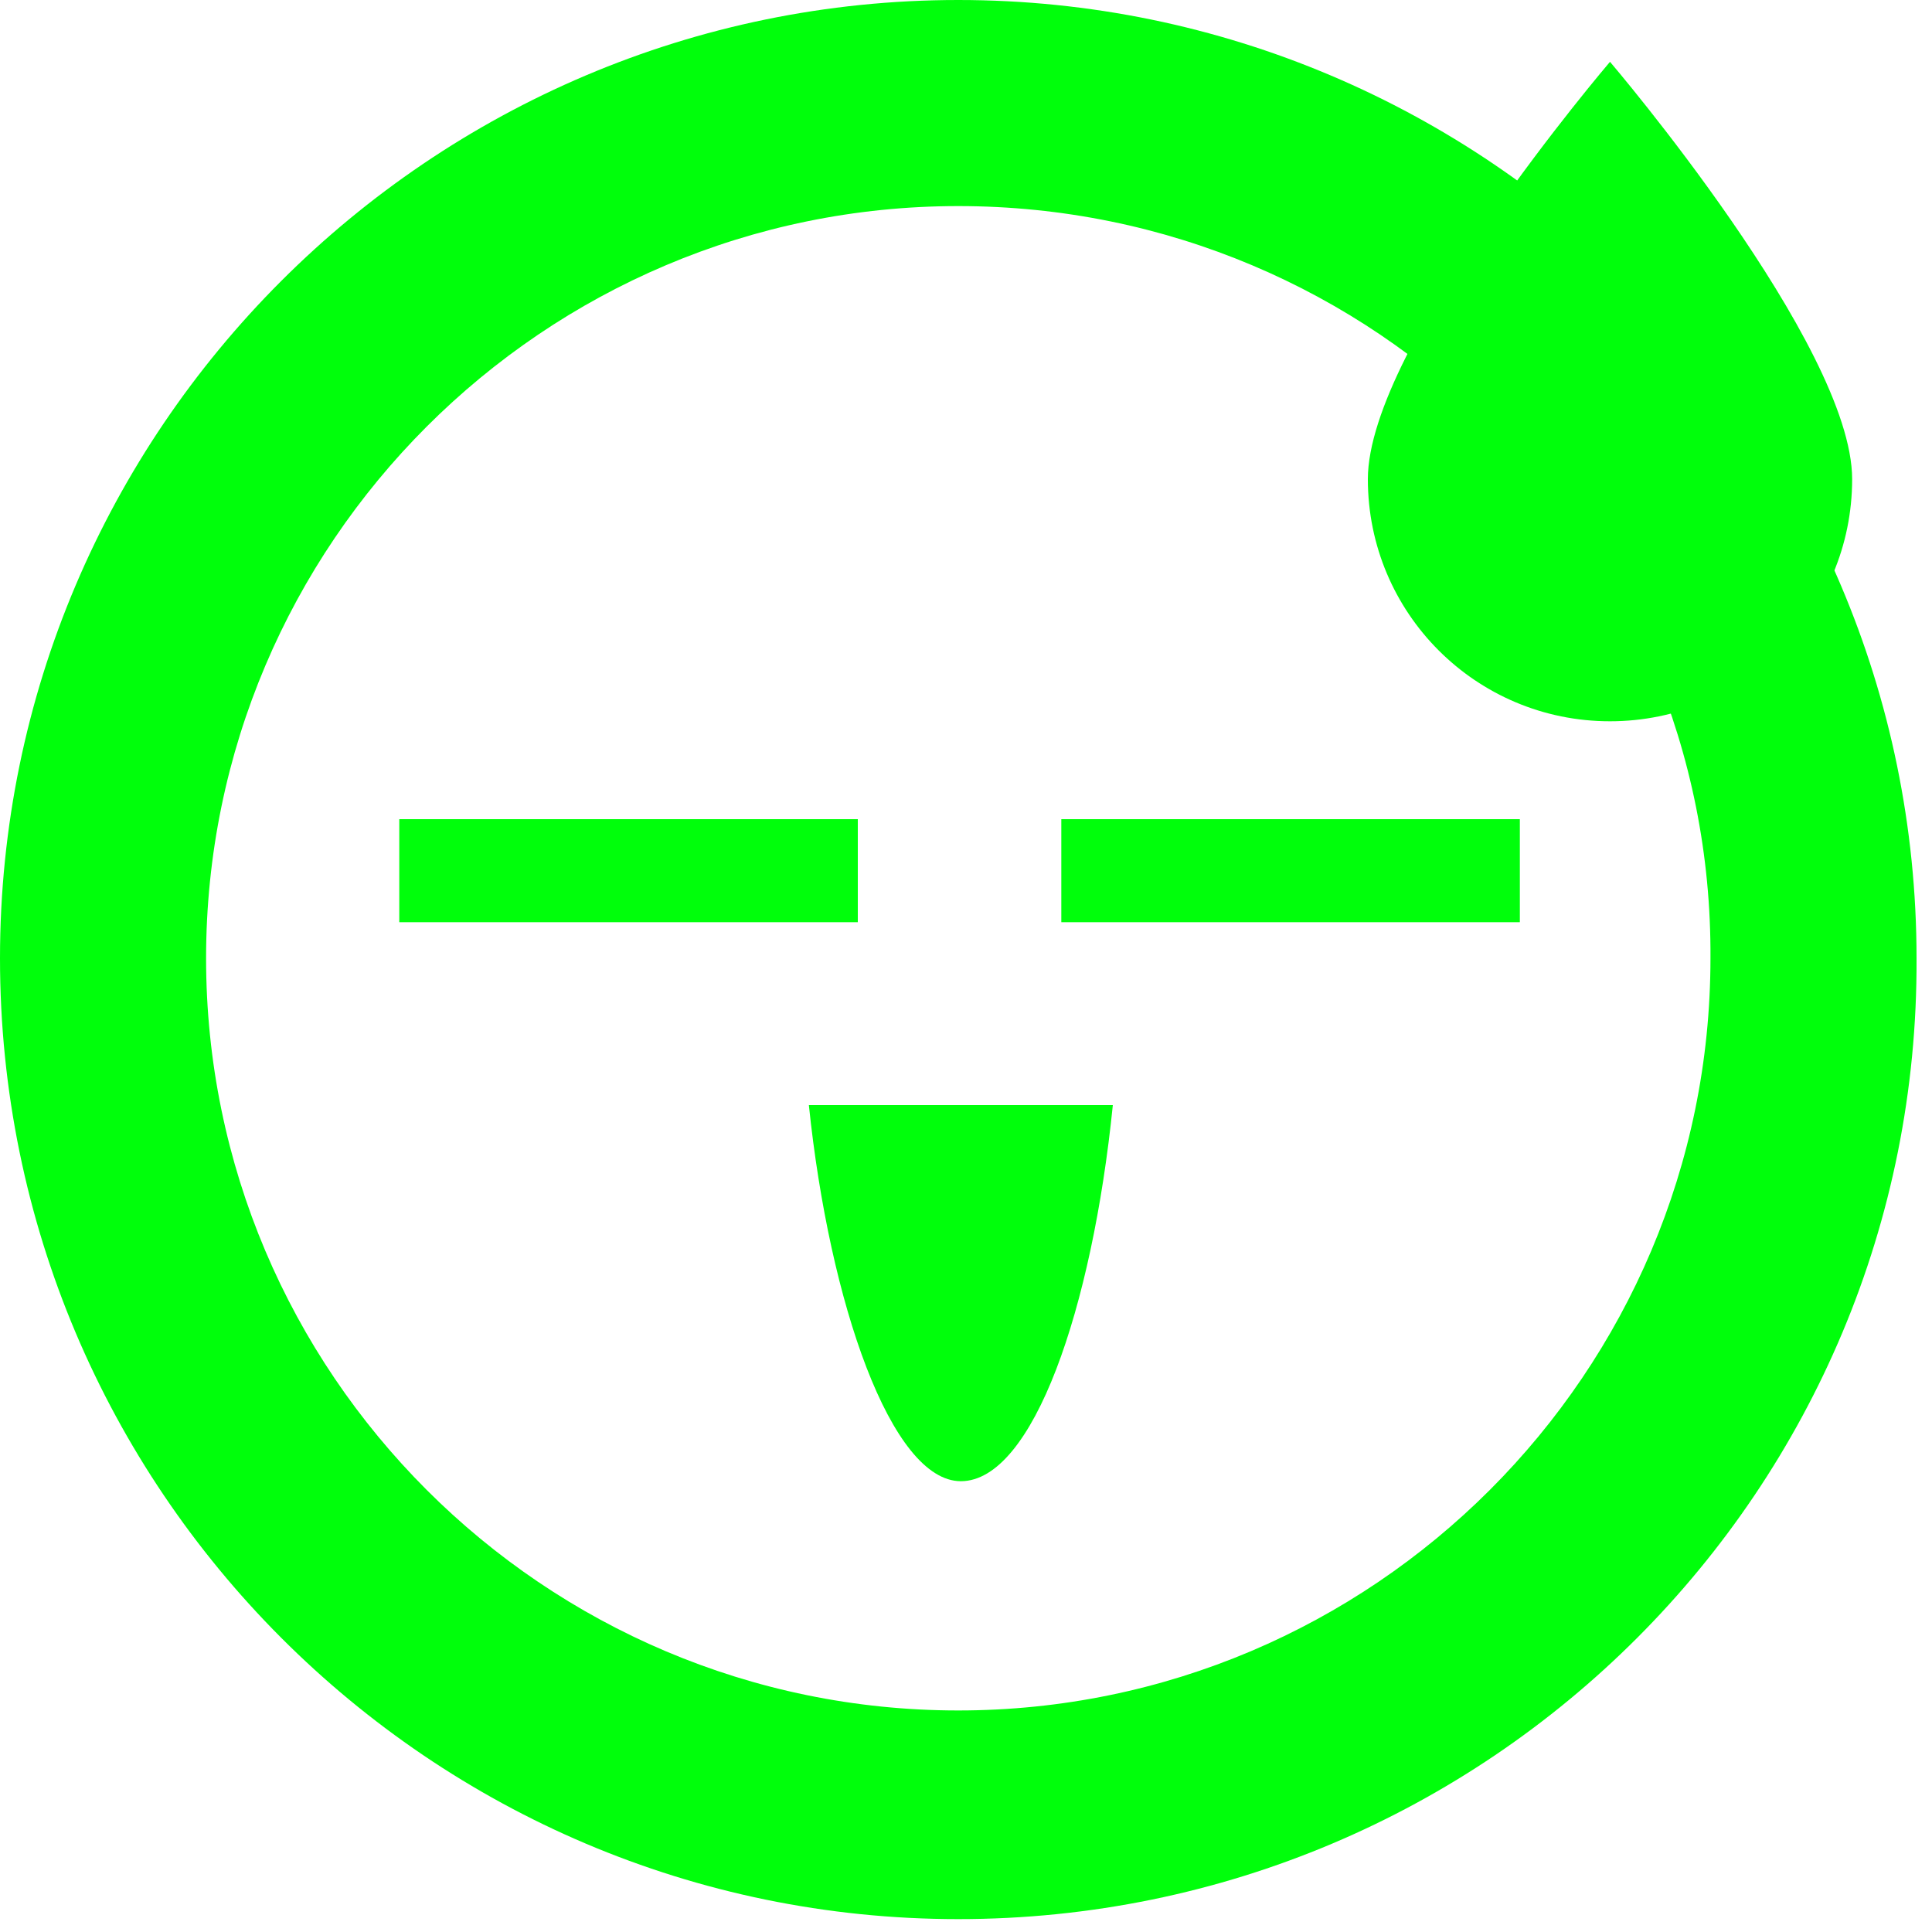
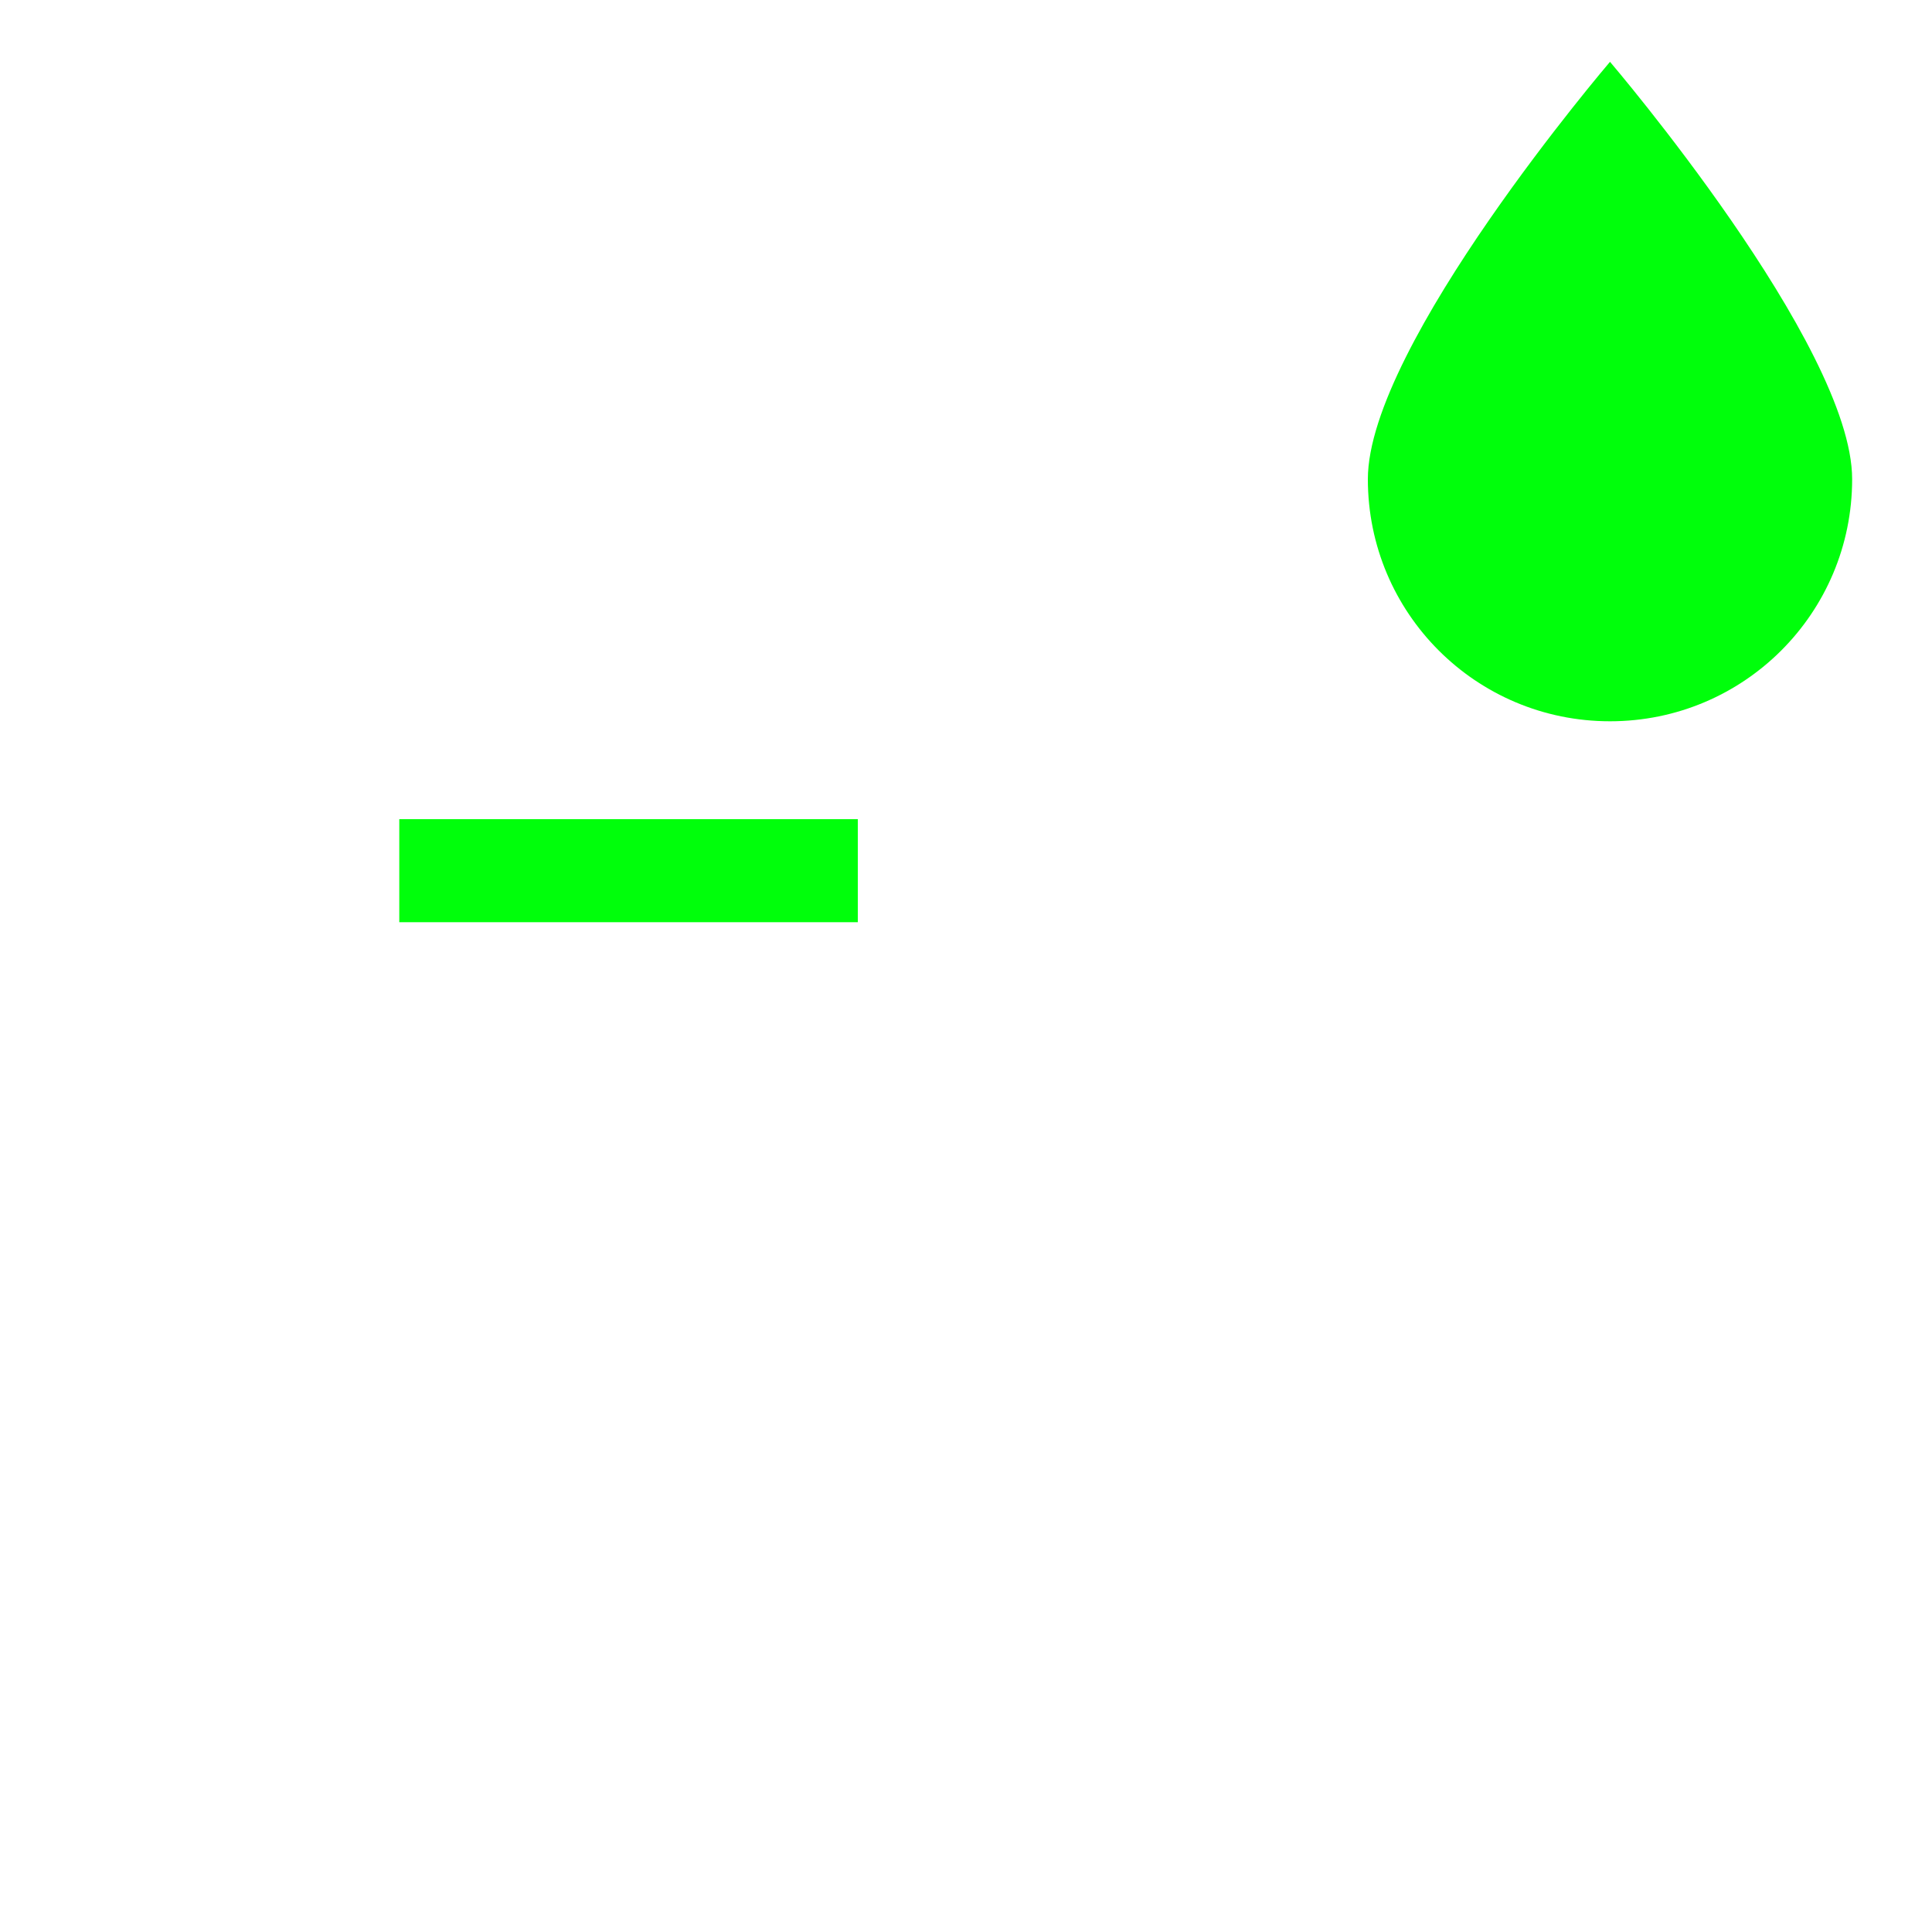
<svg xmlns="http://www.w3.org/2000/svg" width="75" height="75" viewBox="0 0 75 75" fill="none">
  <g clip-path="url(#clip0_26_510)">
-     <path d="M43.2 42.9C42.4 50.8 40.1 57.5 37.3 57.5C34.6 57.5 32.2 50.6 31.4 42.9H43.2Z" fill="#00FF0B" />
    <path d="M71.9 18.6C71.9 23.8 67.7 28 62.5 28C57.3 28 53.1 23.8 53.1 18.6C53.1 13.4 62.5 2.4 62.5 2.4C62.5 2.4 71.9 13.4 71.9 18.6Z" fill="#00FF0B" />
-     <path d="M59 31.8H41.2V35.8H59V31.8Z" fill="#00FF0B" />
    <path d="M33.3 31.8H15.5V35.8H33.3V31.8Z" fill="#00FF0B" />
-     <path d="M37.2 74.5C16.7 74.5 0 57.8 0 37.2C0 16.7 16.7 0 37.2 0C57.7 0 74.4 16.7 74.4 37.2C74.5 57.8 57.8 74.5 37.2 74.5ZM37.2 8C21.1 8 8 21.1 8 37.2C8 53.3 21.1 66.4 37.2 66.4C53.3 66.4 66.4 53.3 66.4 37.2C66.5 21.1 53.4 8 37.2 8Z" fill="#00FF0B" />
  </g>
  <defs>
    <clipPath id="clip0_26_510">
      <rect width="74.5" height="74.5" fill="white" />
    </clipPath>
  </defs>
</svg>